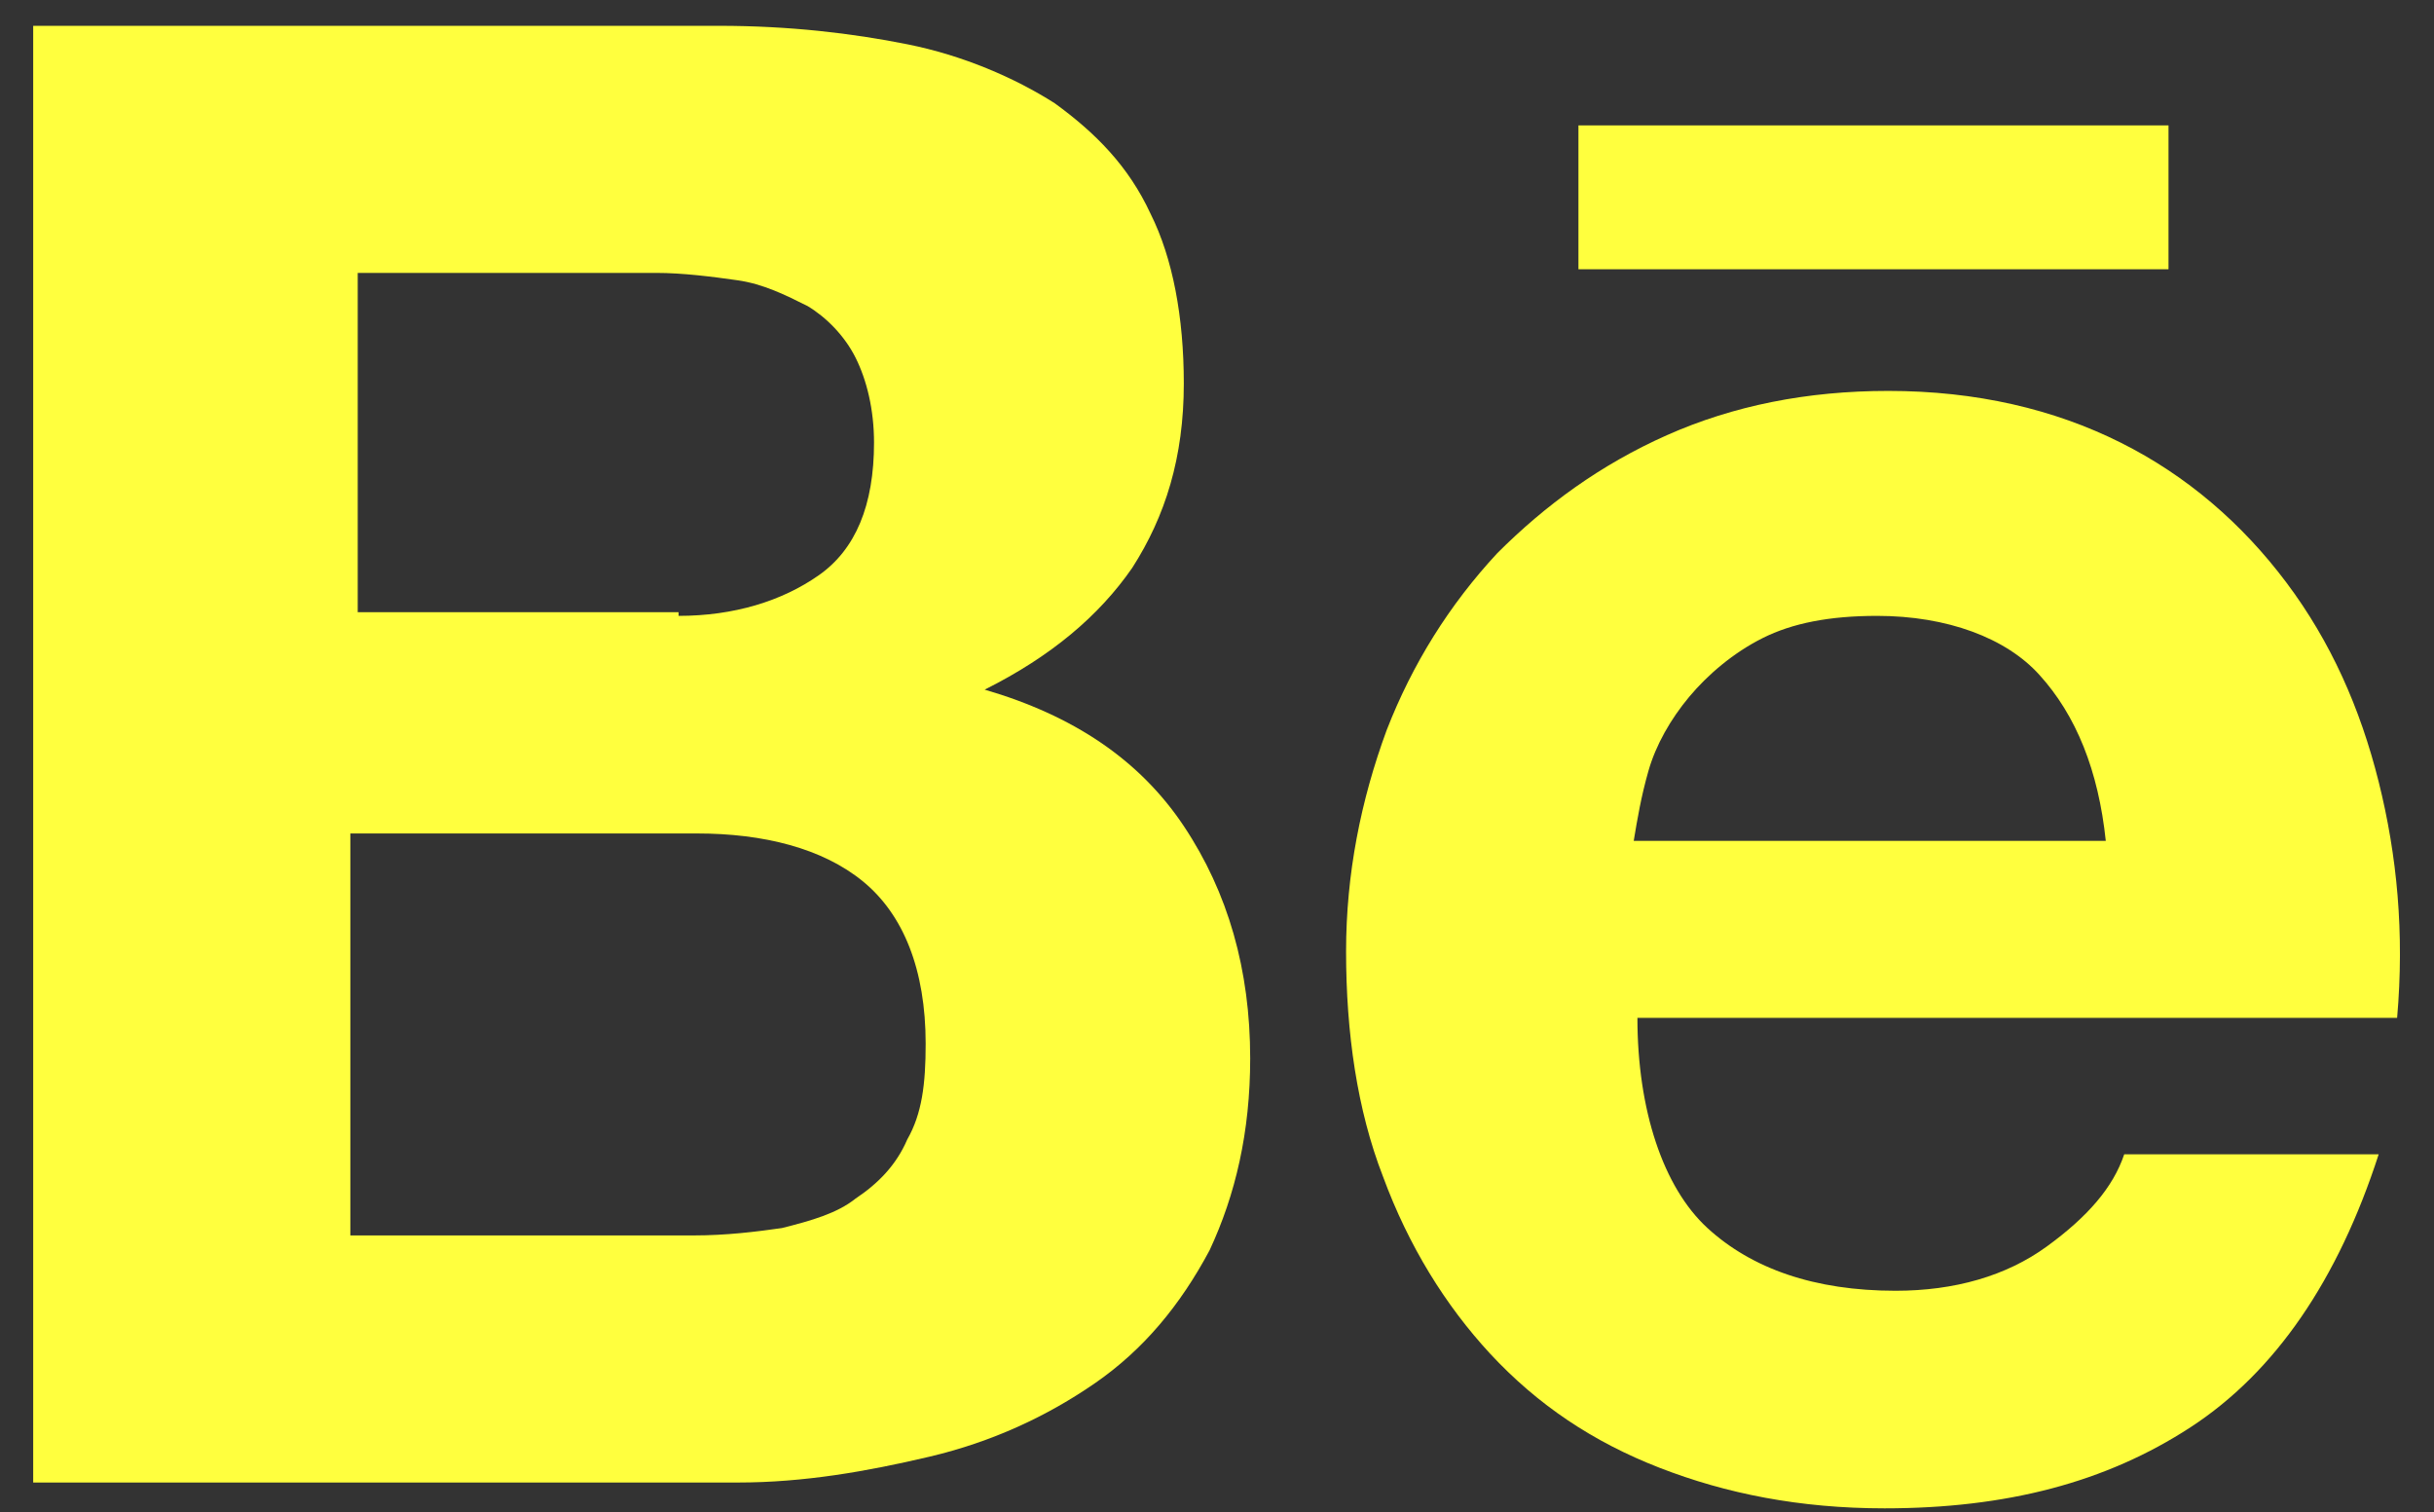
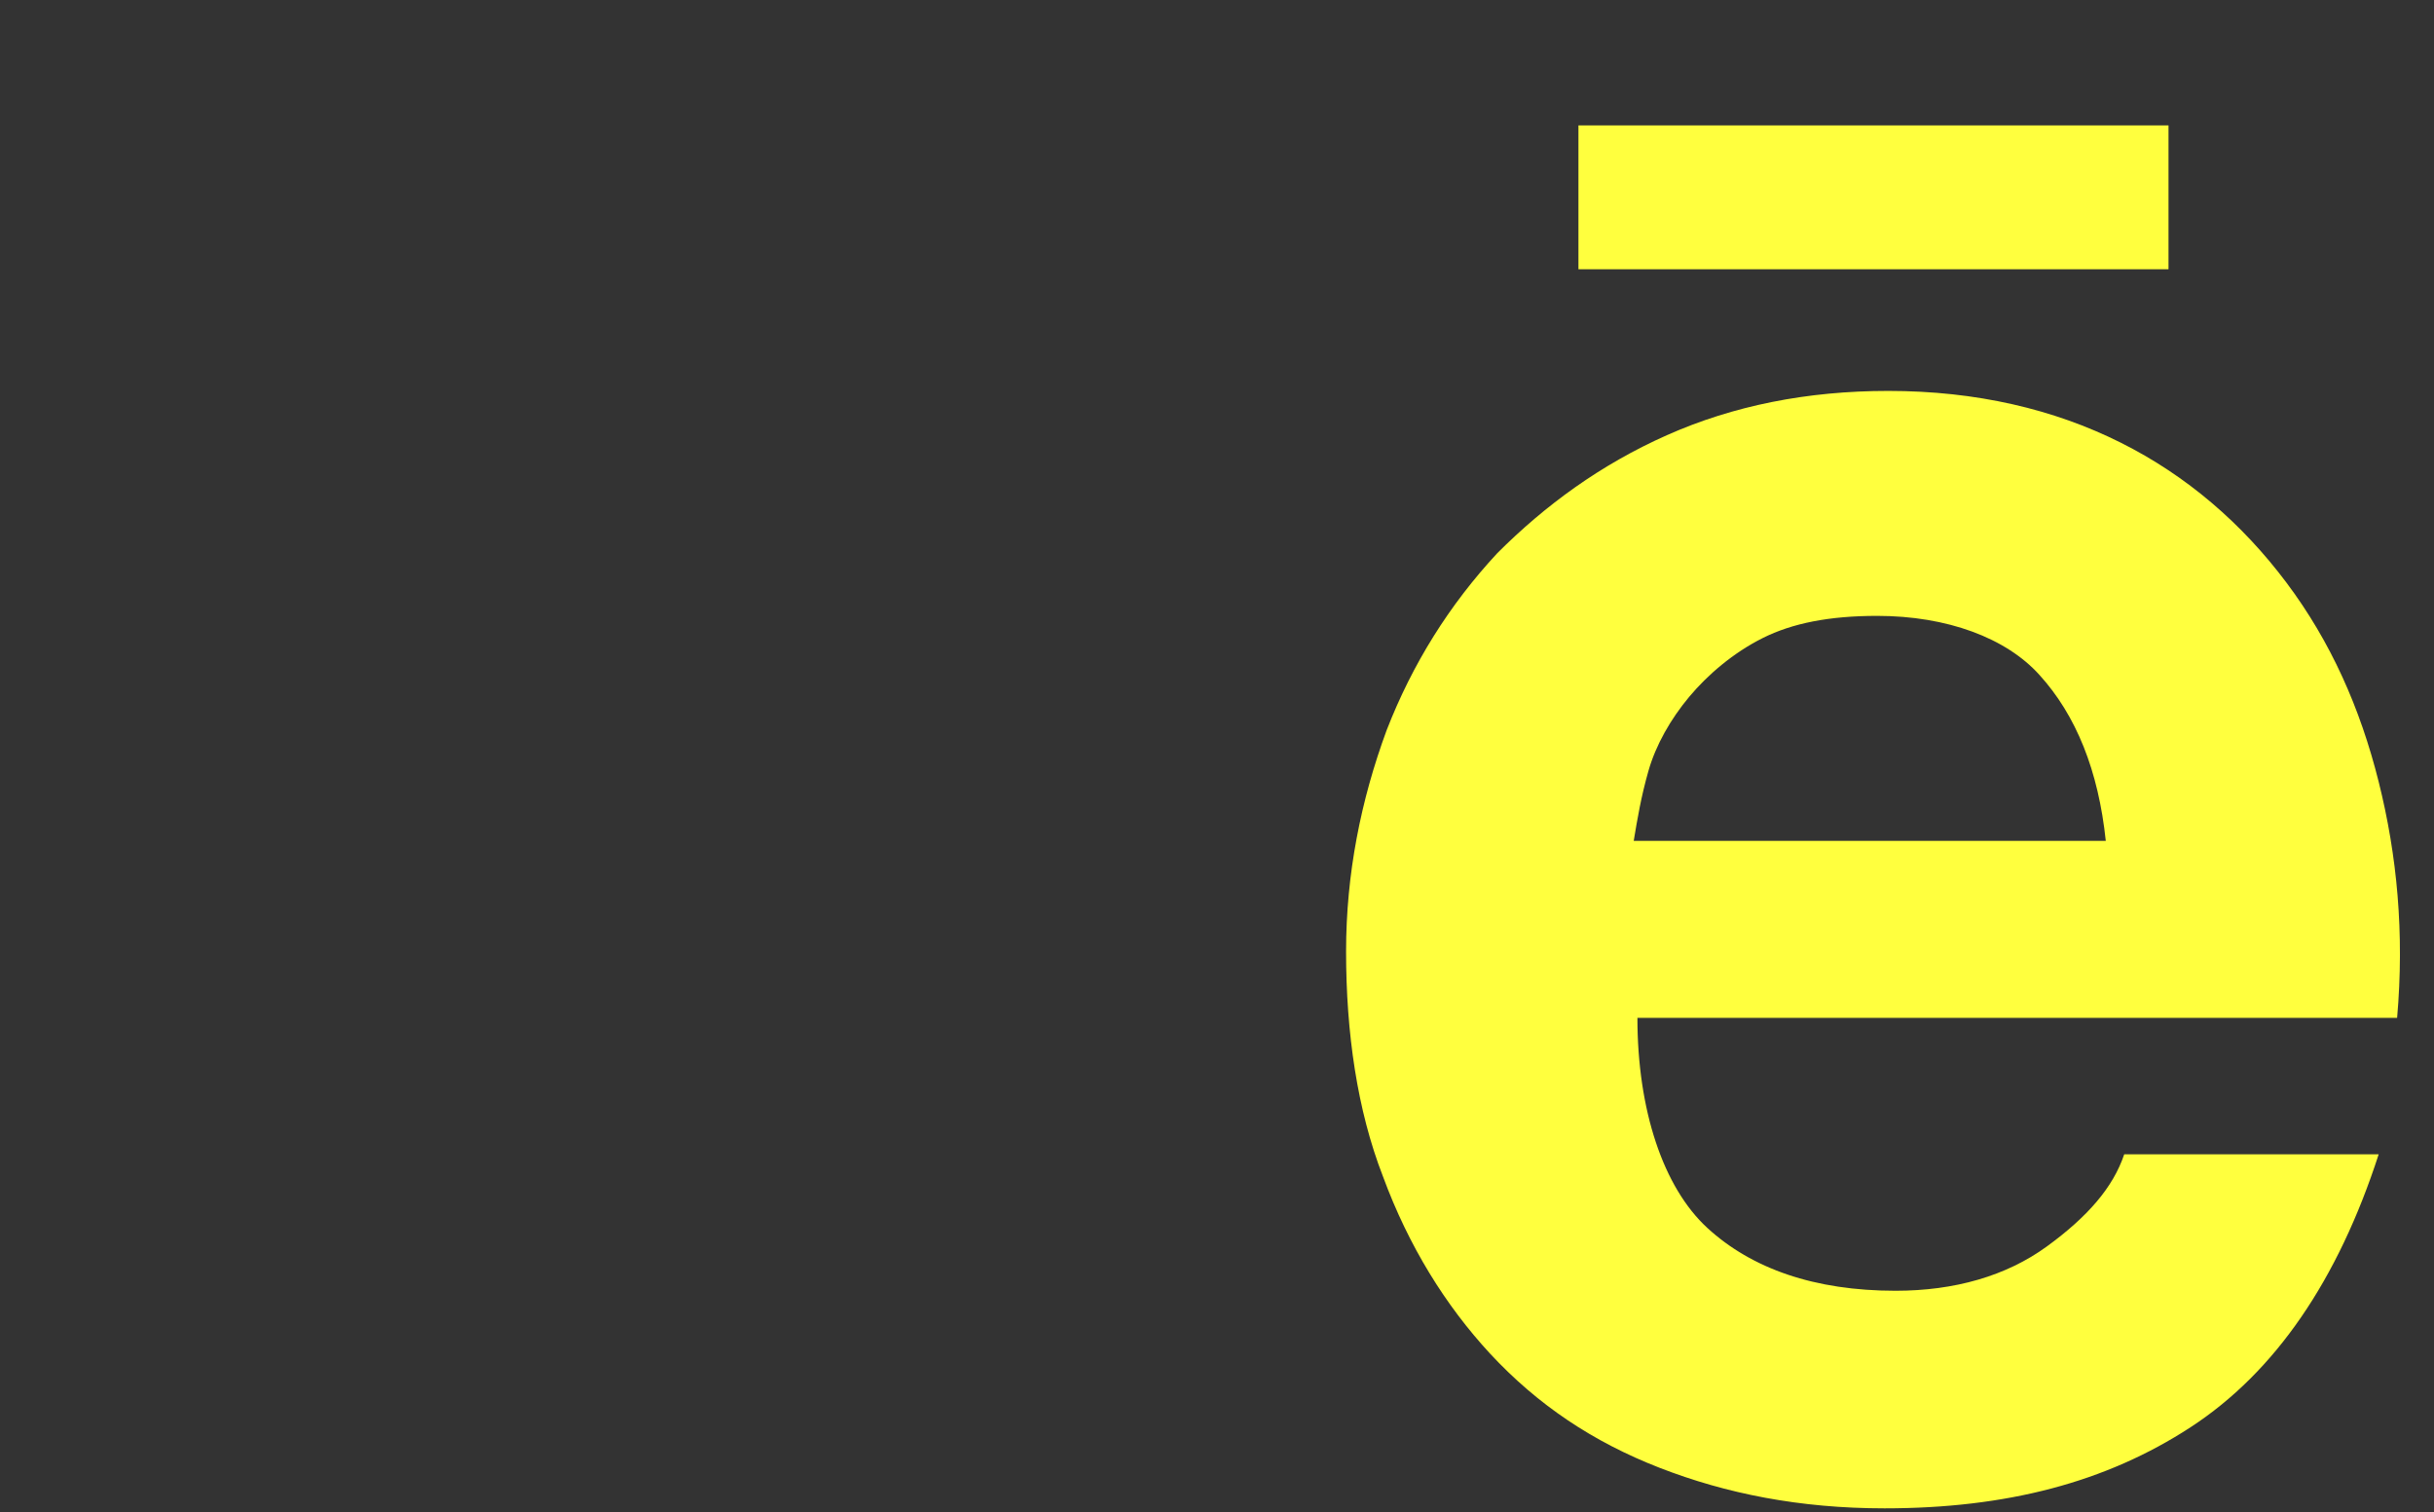
<svg xmlns="http://www.w3.org/2000/svg" width="66" height="41" viewBox="0 0 66 41" fill="none">
  <rect x="0" y="0" width="66" height="41" fill="#333333" stroke="none" />
-   <path d="M19.5 0.7C21.4 0.7 23.1 0.9 24.6 1.2C26.1 1.5 27.5 2.1 28.6 2.8C29.7 3.6 30.6 4.5 31.2 5.8C31.8 7 32.1 8.6 32.1 10.4C32.1 12.4 31.6 14 30.7 15.4C29.8 16.7 28.5 17.8 26.7 18.7C29.1 19.4 30.9 20.6 32.1 22.4C33.3 24.2 33.9 26.3 33.9 28.7C33.9 30.7 33.5 32.4 32.8 33.9C32 35.4 31 36.6 29.7 37.5C28.4 38.4 26.9 39.1 25.2 39.5C23.5 39.9 21.8 40.2 20 40.2H0.9V0.7H19.5ZM18.4 16.7C19.9 16.7 21.2 16.3 22.2 15.6C23.2 14.9 23.7 13.7 23.7 12C23.7 11.1 23.5 10.3 23.2 9.7C22.9 9.1 22.4 8.6 21.9 8.3C21.3 8 20.7 7.7 20 7.6C19.3 7.5 18.5 7.4 17.8 7.4H9.7V16.6H18.4V16.7ZM18.8 33.5C19.7 33.5 20.5 33.4 21.2 33.3C22 33.1 22.7 32.9 23.2 32.5C23.8 32.1 24.3 31.6 24.6 30.9C25 30.2 25.1 29.4 25.1 28.3C25.1 26.3 24.5 24.8 23.4 23.9C22.3 23 20.7 22.6 18.9 22.6H9.5V33.5H18.8Z" fill="#FFFF3E" />
  <path d="M46.3 33.3C47.5 34.4 49.2 35 51.4 35C53 35 54.4 34.6 55.5 33.8C56.6 33 57.3 32.2 57.6 31.3H64.5C63.4 34.7 61.7 37.2 59.4 38.7C57.1 40.2 54.4 40.9 51.1 40.9C48.8 40.9 46.8 40.5 45 39.8C43.2 39.1 41.7 38.1 40.4 36.7C39.2 35.4 38.2 33.8 37.5 31.9C36.8 30.1 36.5 28 36.5 25.8C36.5 23.7 36.9 21.7 37.6 19.8C38.3 18 39.3 16.4 40.6 15C41.9 13.7 43.4 12.6 45.2 11.8C47 11 49 10.6 51.2 10.6C53.6 10.6 55.7 11.1 57.5 12C59.3 12.9 60.8 14.2 62 15.8C63.2 17.4 64 19.2 64.5 21.2C65 23.2 65.2 25.3 65 27.6H44.4C44.4 30.1 45.1 32.2 46.3 33.3ZM55.3 18.3C54.4 17.3 52.8 16.7 50.9 16.7C49.6 16.7 48.6 16.9 47.8 17.3C47 17.7 46.3 18.3 45.8 18.9C45.3 19.5 44.9 20.2 44.7 20.9C44.5 21.6 44.4 22.2 44.3 22.8H57.1C56.9 20.9 56.3 19.4 55.3 18.3Z" fill="#FFFF3E" />
  <path d="M58.801 3.4H42.801V7.301H58.801V3.4Z" fill="#FFFF3E" />
</svg>